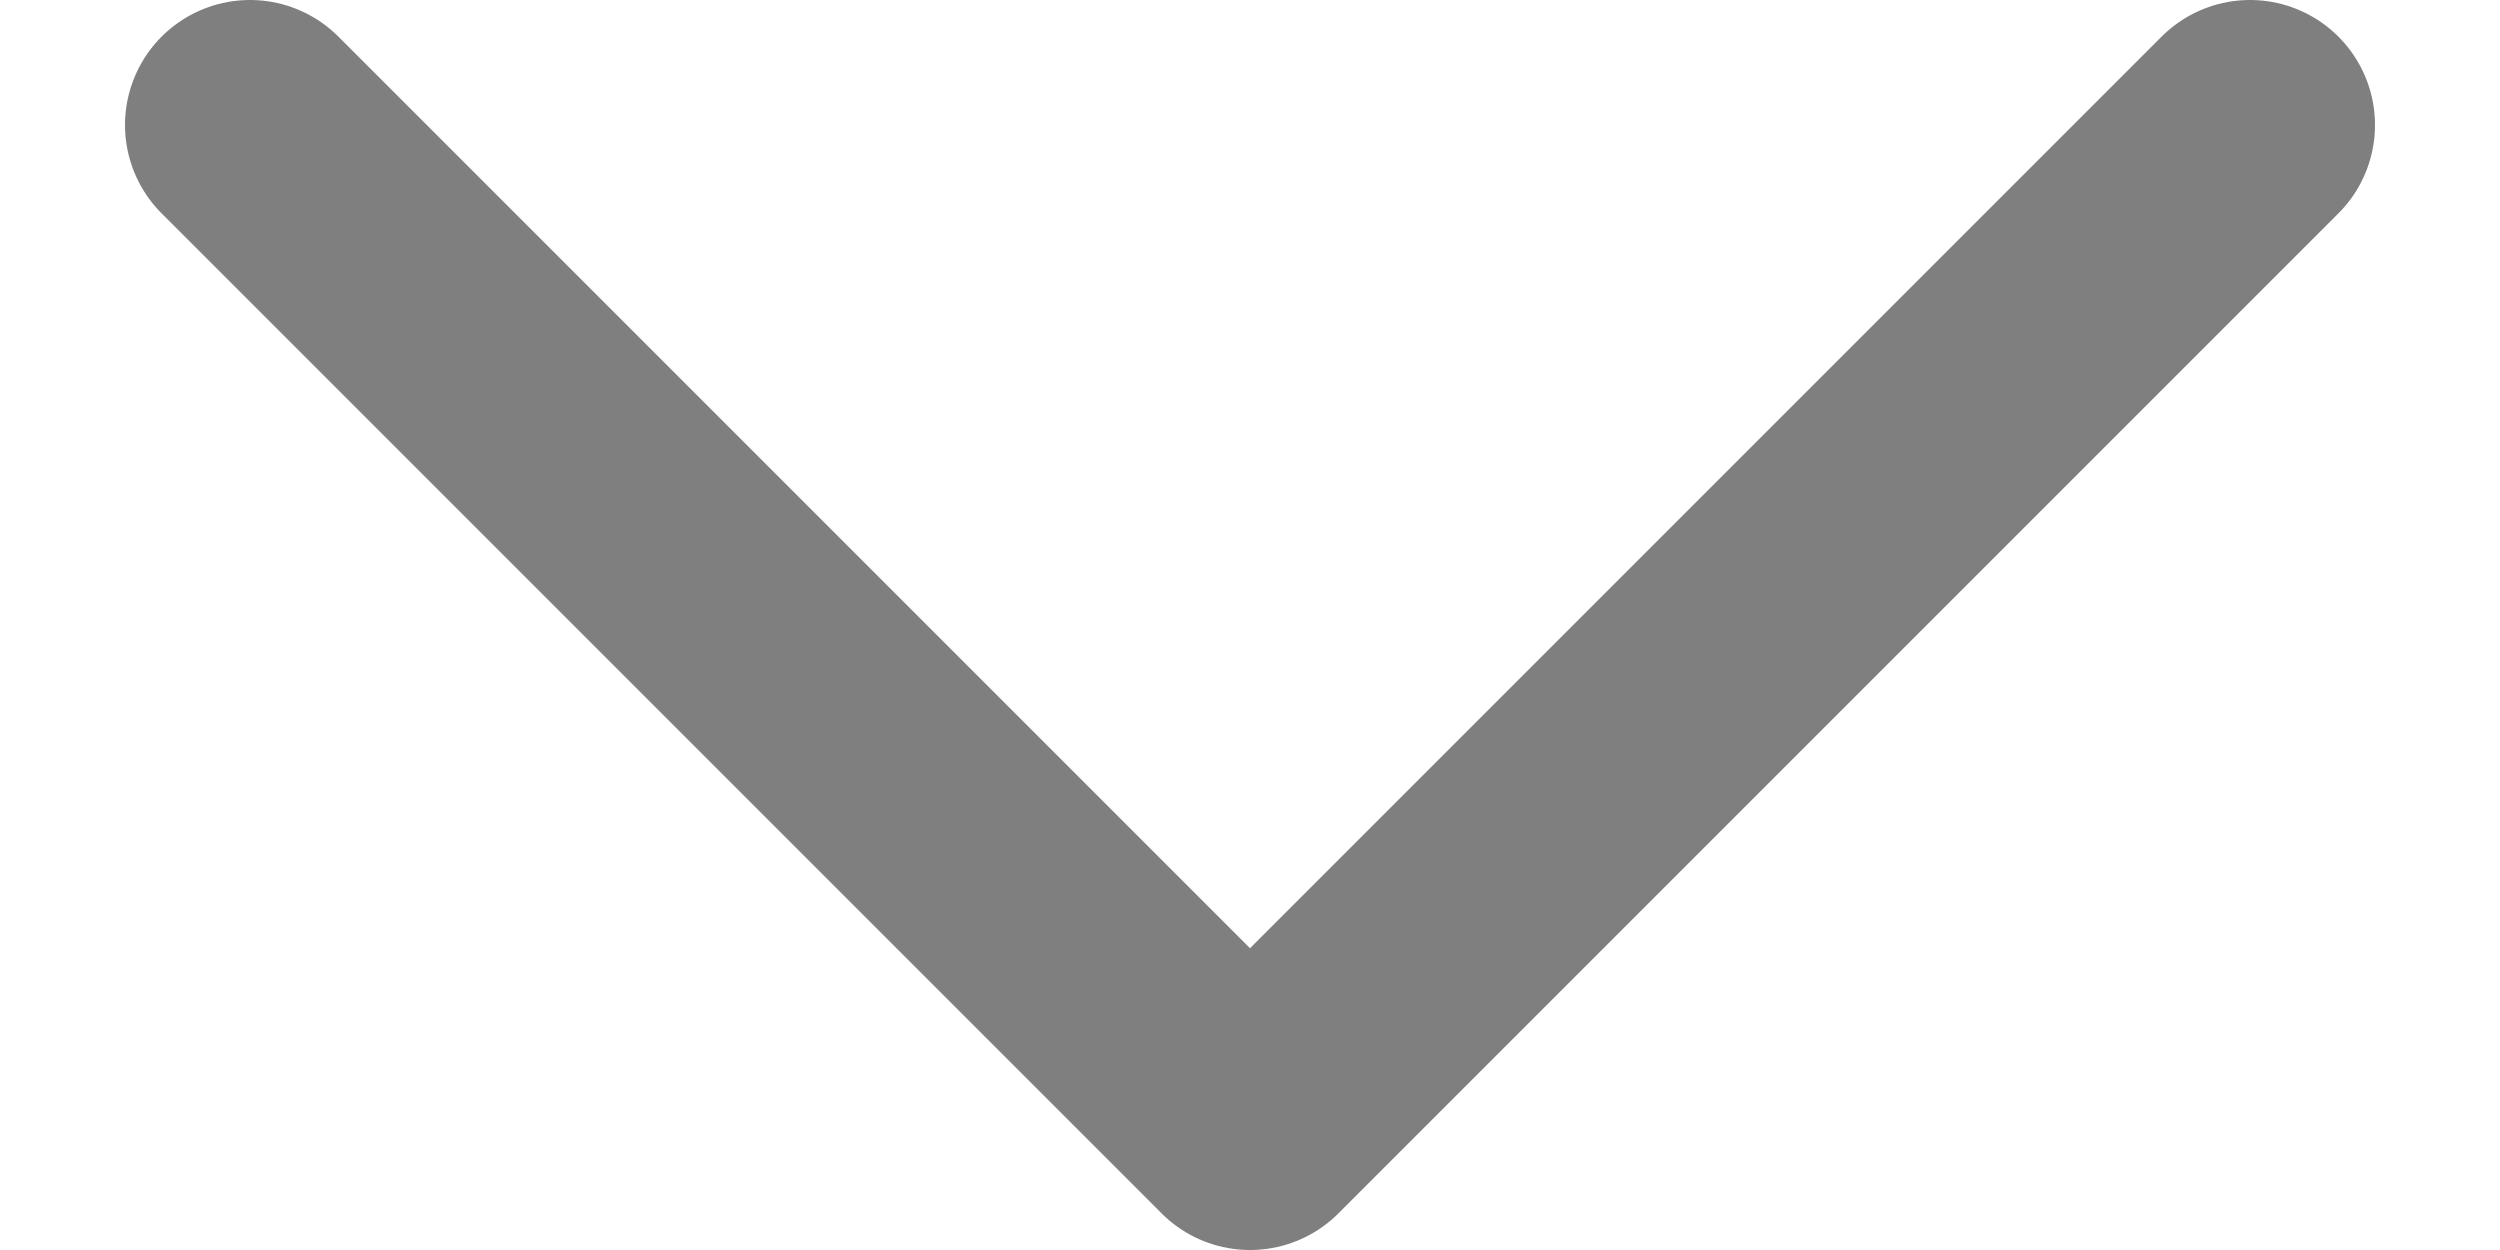
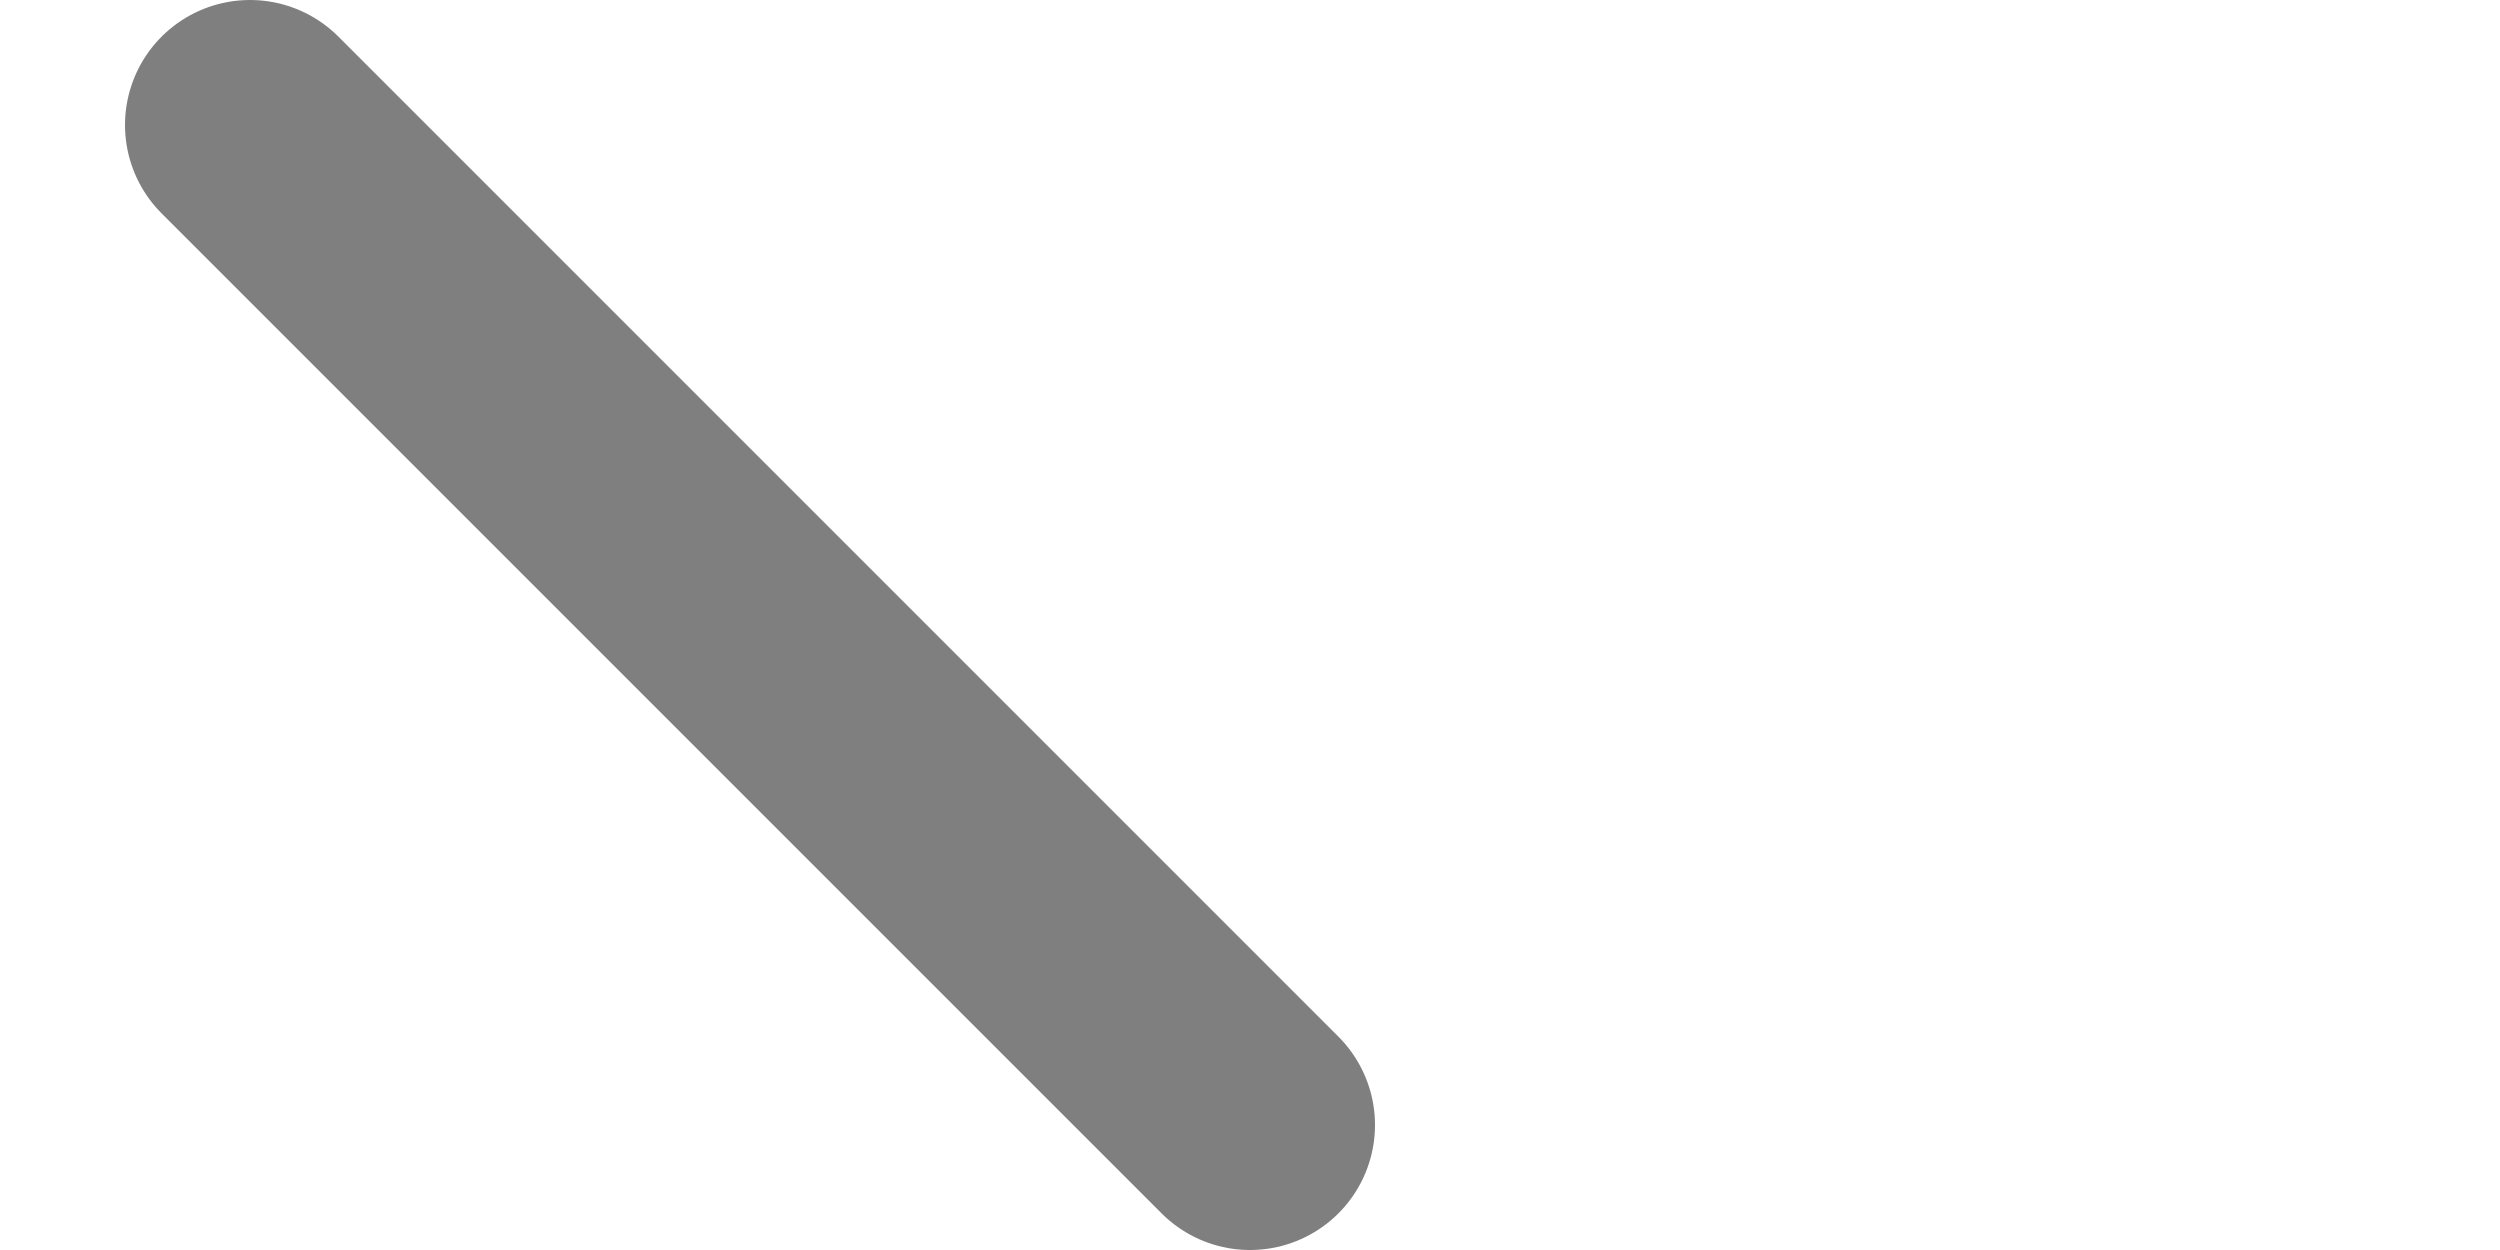
<svg xmlns="http://www.w3.org/2000/svg" width="10" height="5" viewBox="0 0 10 5" fill="none">
-   <path d="M1 0.5L5 4.5L9 0.5" stroke="black" stroke-opacity="0.5" stroke-linecap="round" stroke-linejoin="round" />
+   <path d="M1 0.5L5 4.5" stroke="black" stroke-opacity="0.5" stroke-linecap="round" stroke-linejoin="round" />
</svg>